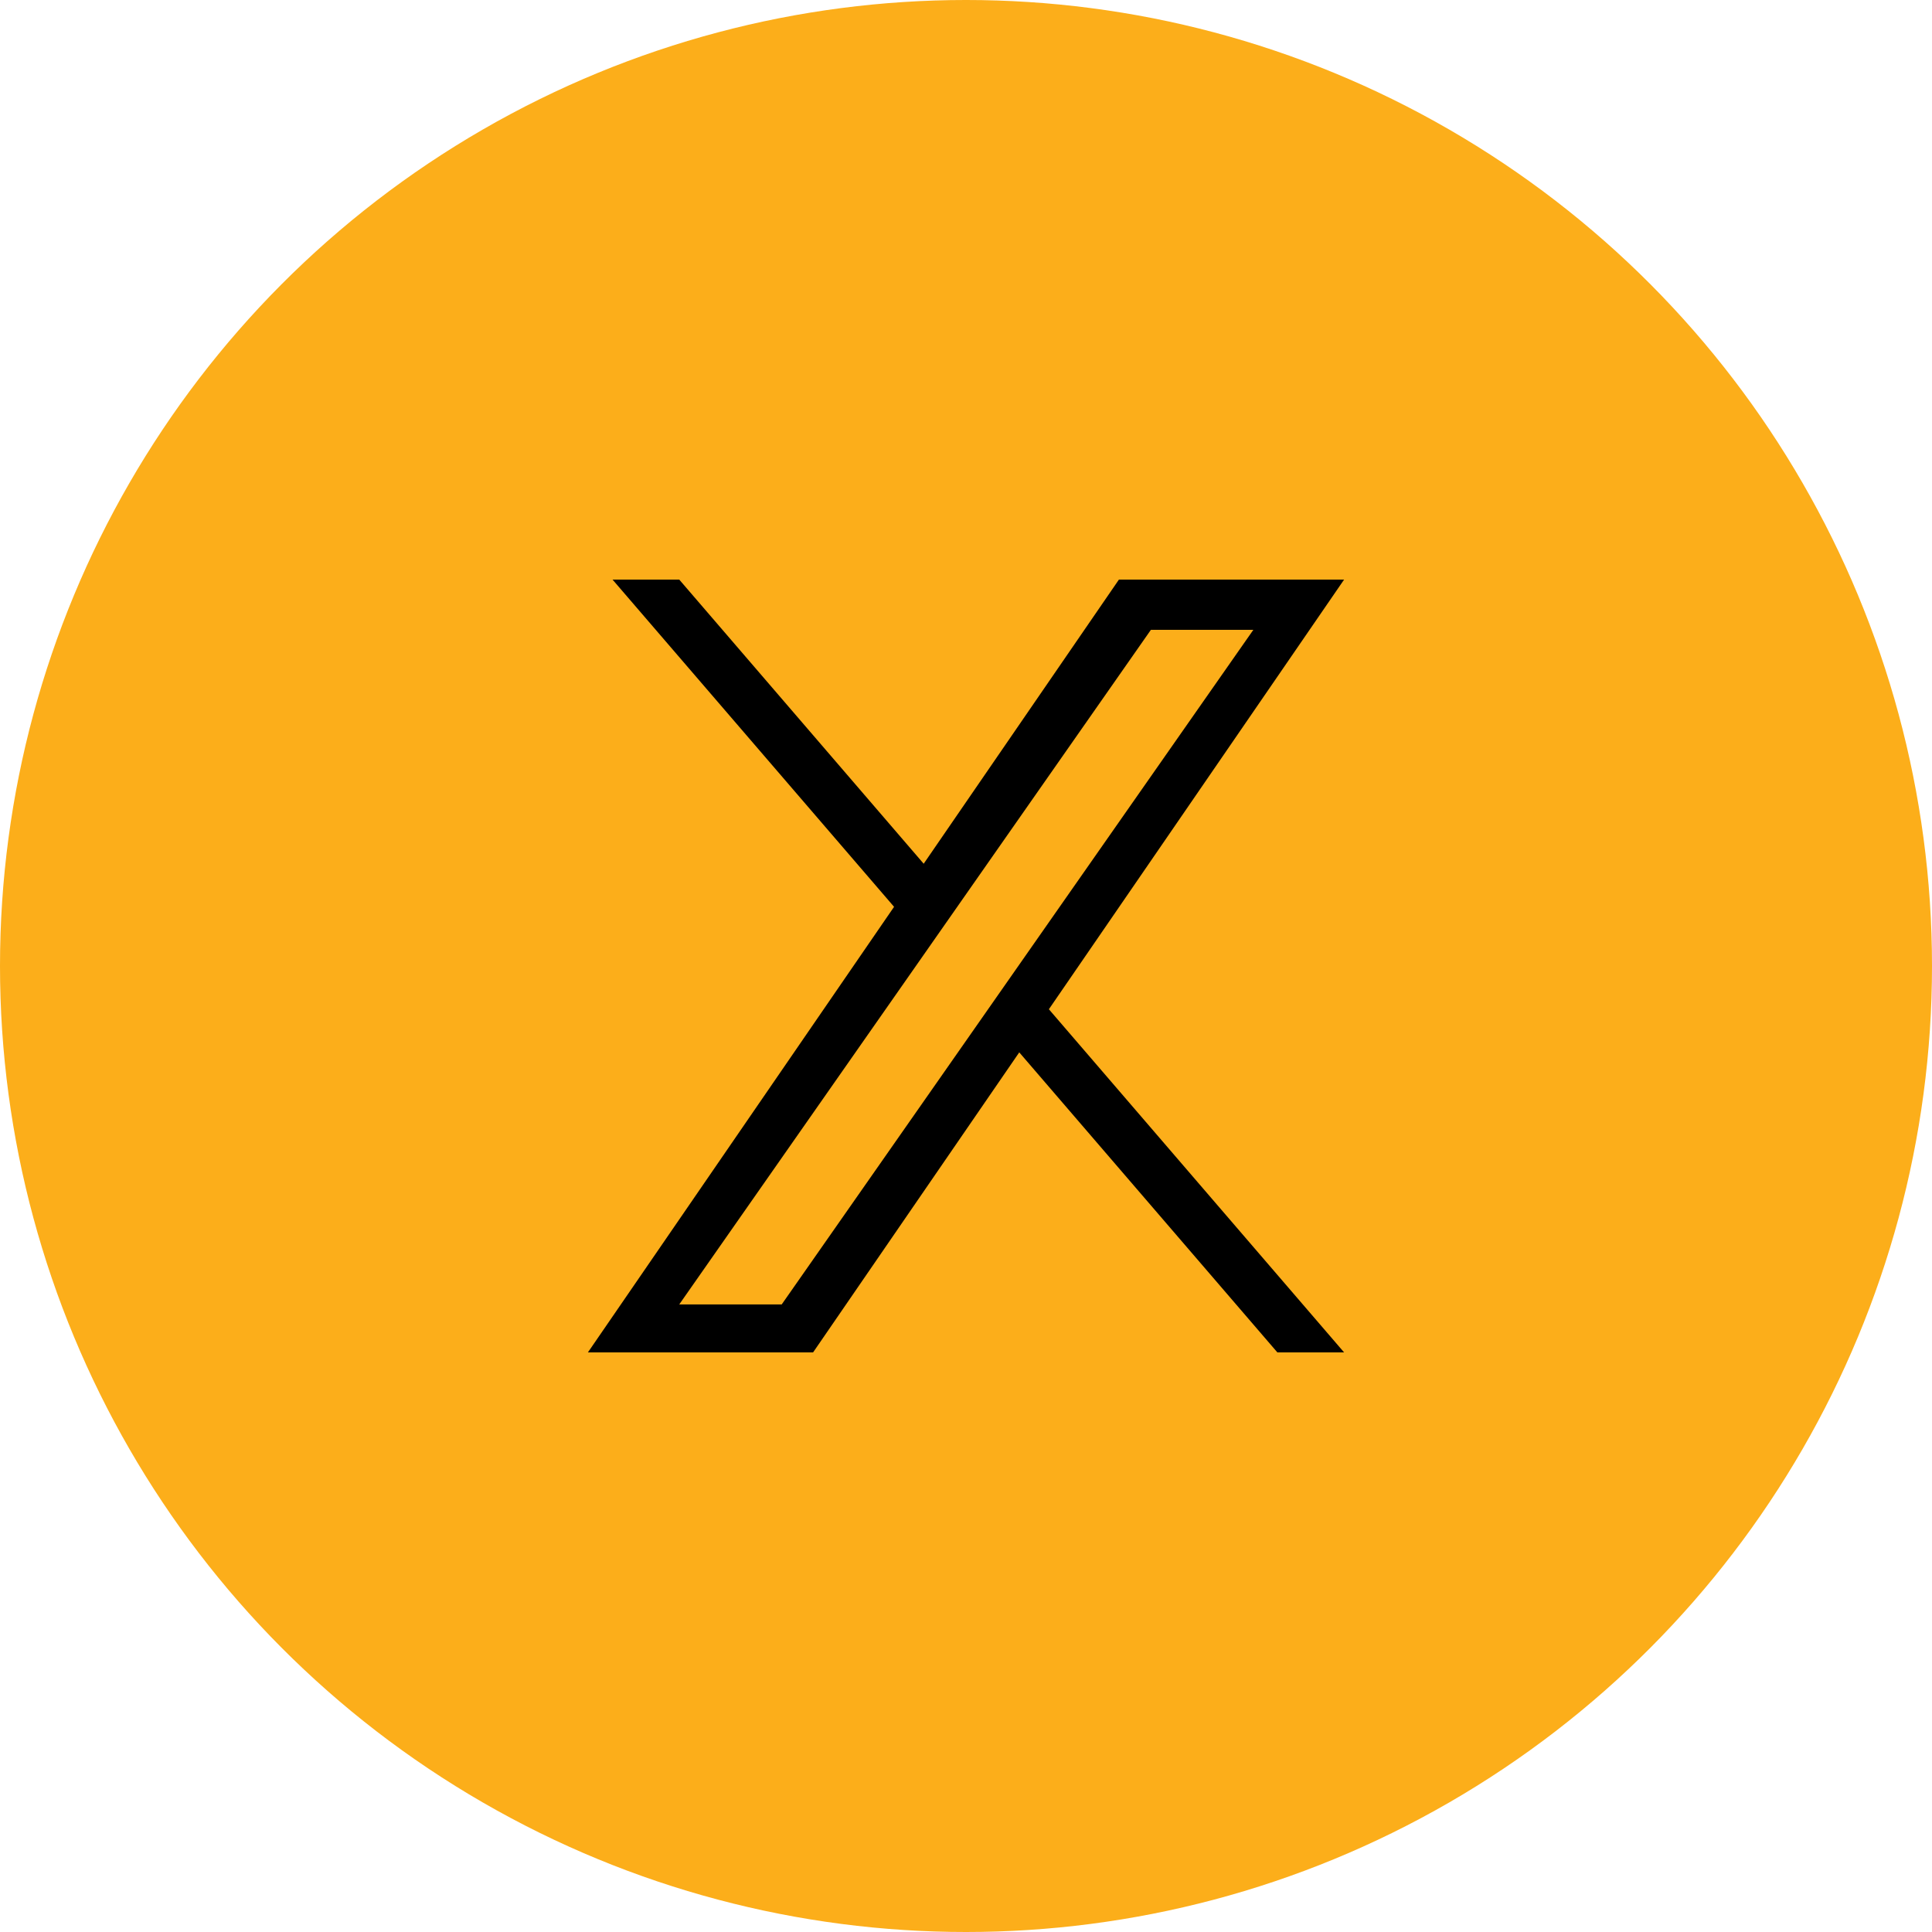
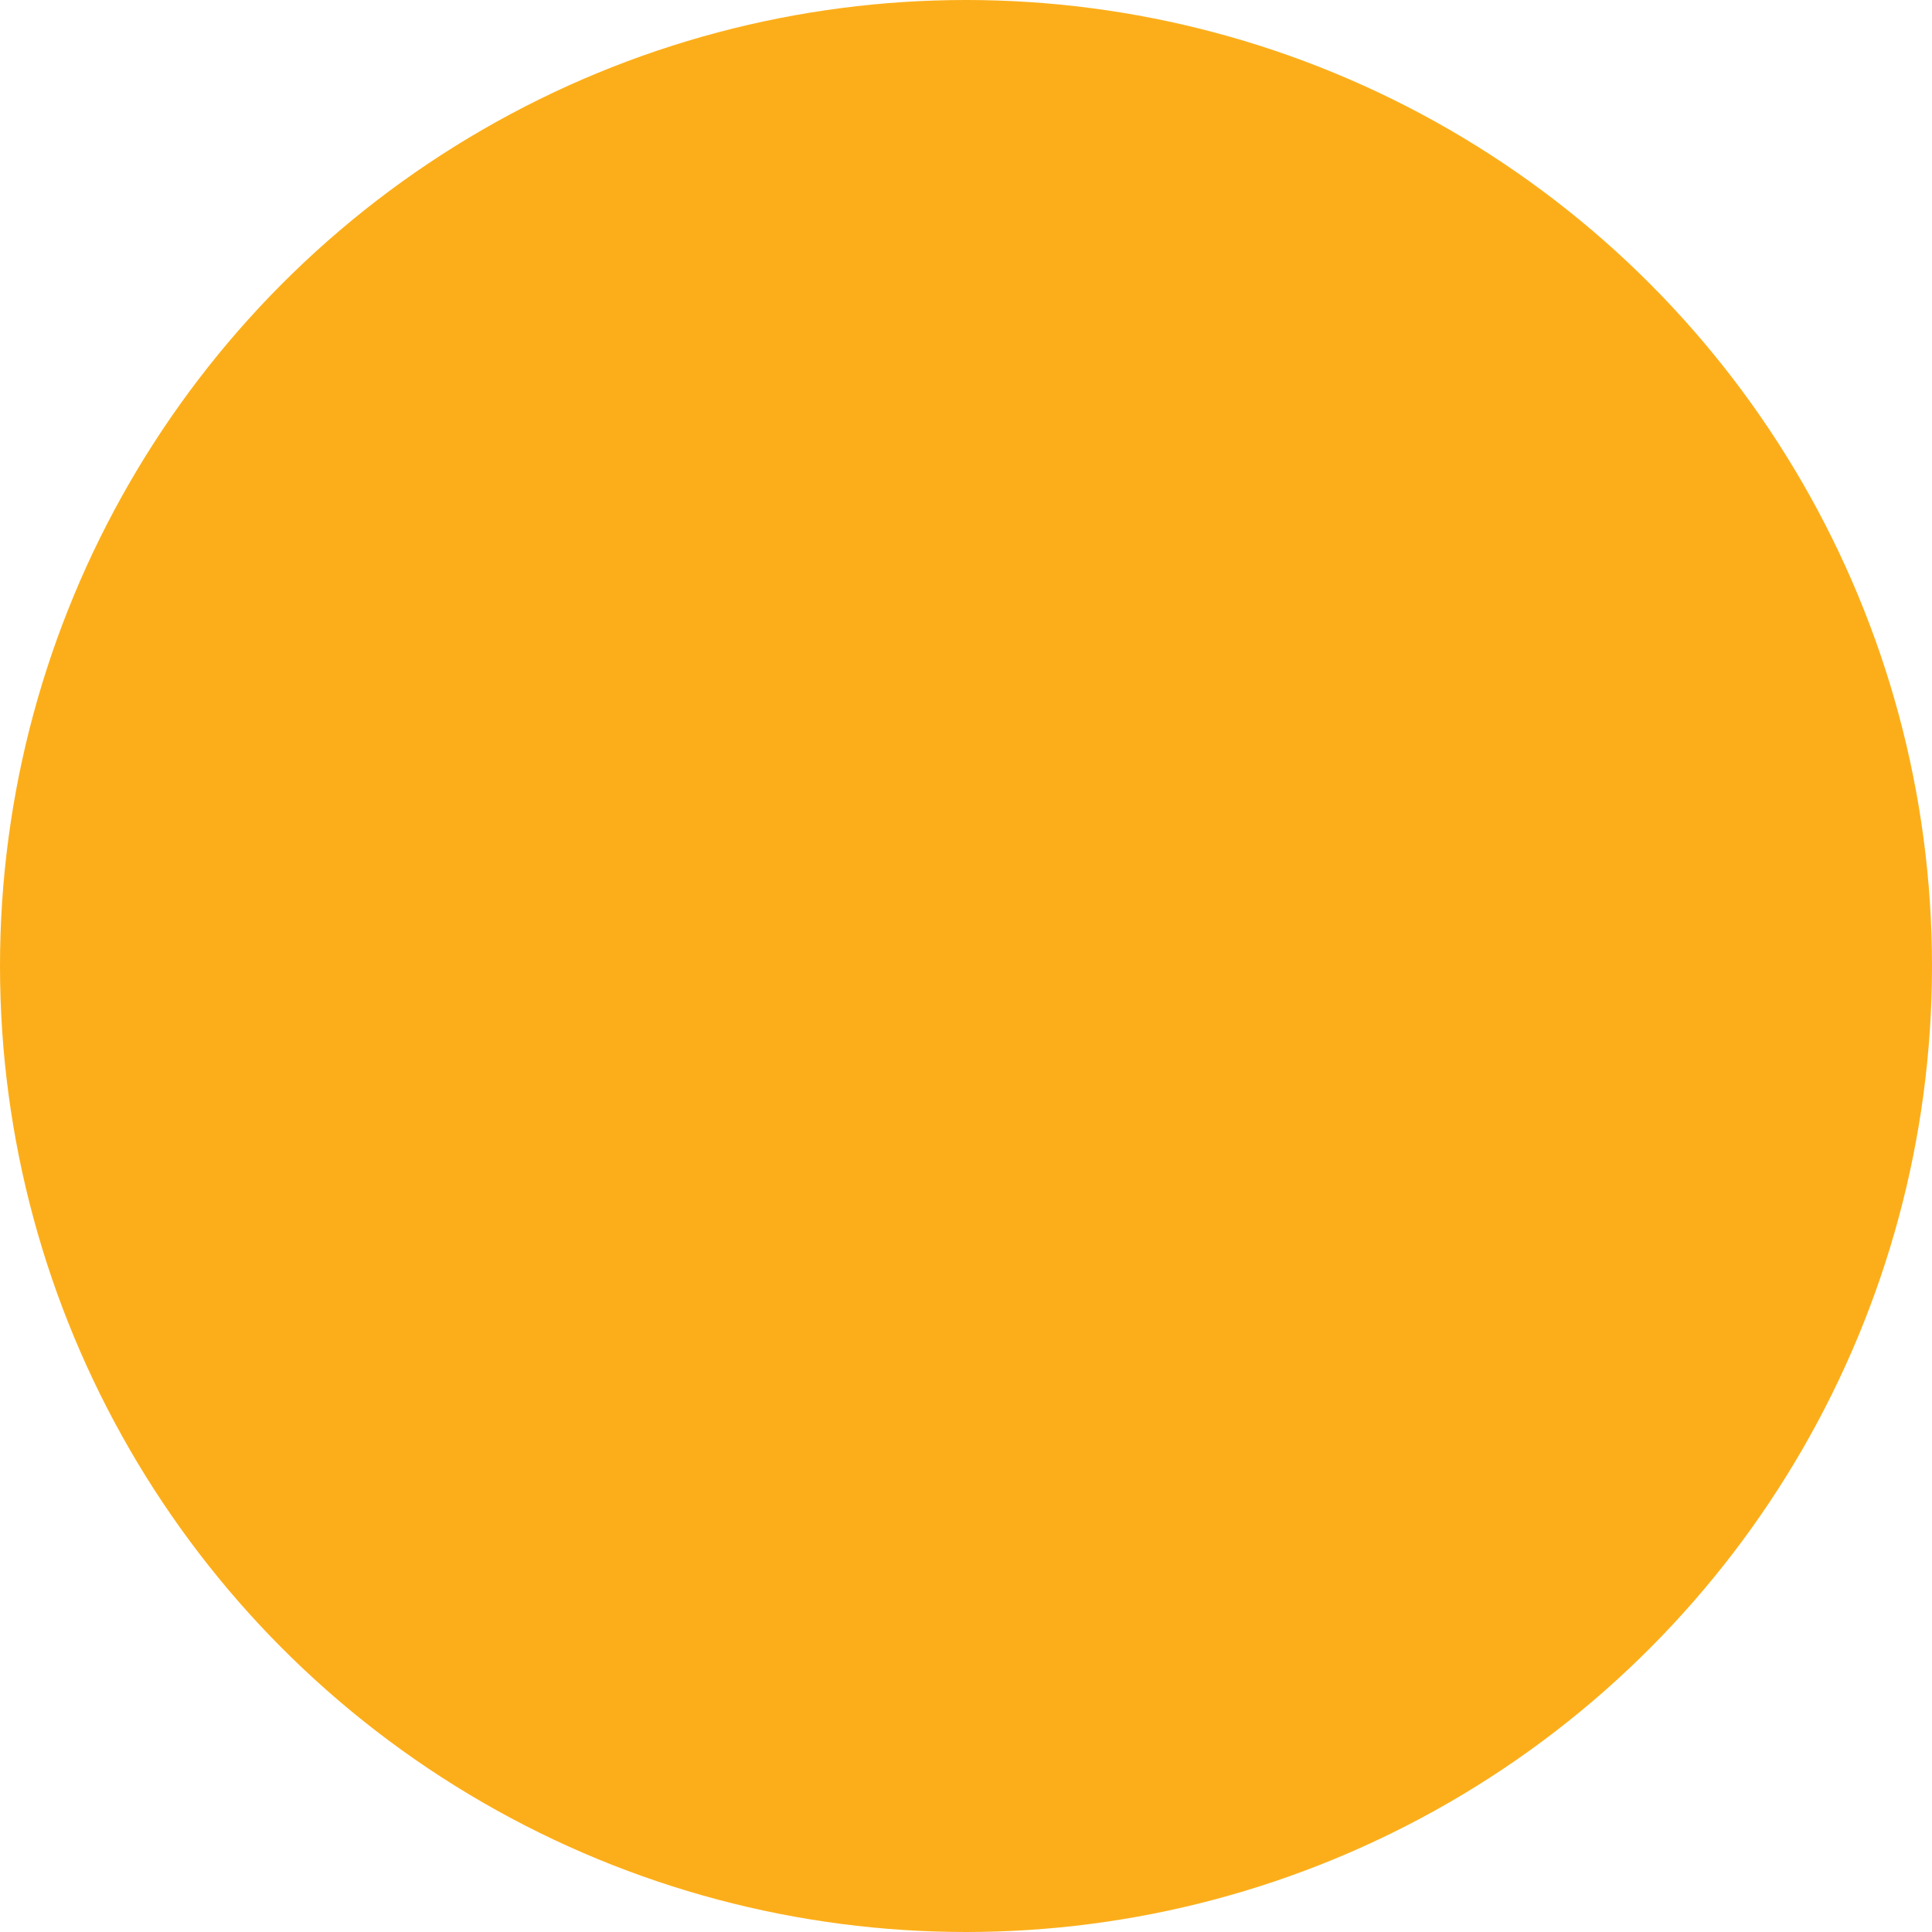
<svg xmlns="http://www.w3.org/2000/svg" width="60" height="60" viewBox="0 0 60 60" fill="none">
  <circle cx="30" cy="30" r="30" fill="#FCAE1A" />
  <g clip-path="url(#clip0_12_9)">
-     <path d="M27.766 28.162L19.023 18H21.095L28.686 26.824L34.749 18H41.742L32.574 31.343L41.742 42H39.67L31.654 32.682L25.251 42H18.258L27.766 28.162H27.766ZM30.603 31.461L31.532 30.132L38.924 19.56H35.742L29.777 28.092L28.848 29.421L21.094 40.511H24.276L30.603 31.461V31.461Z" fill="black" />
-   </g>
+     </g>
  <defs>
    <clipPath id="clip0_12_9">
      <rect width="24" height="24" fill="white" transform="matrix(-1 0 0 1 42 18)" />
    </clipPath>
  </defs>
</svg>